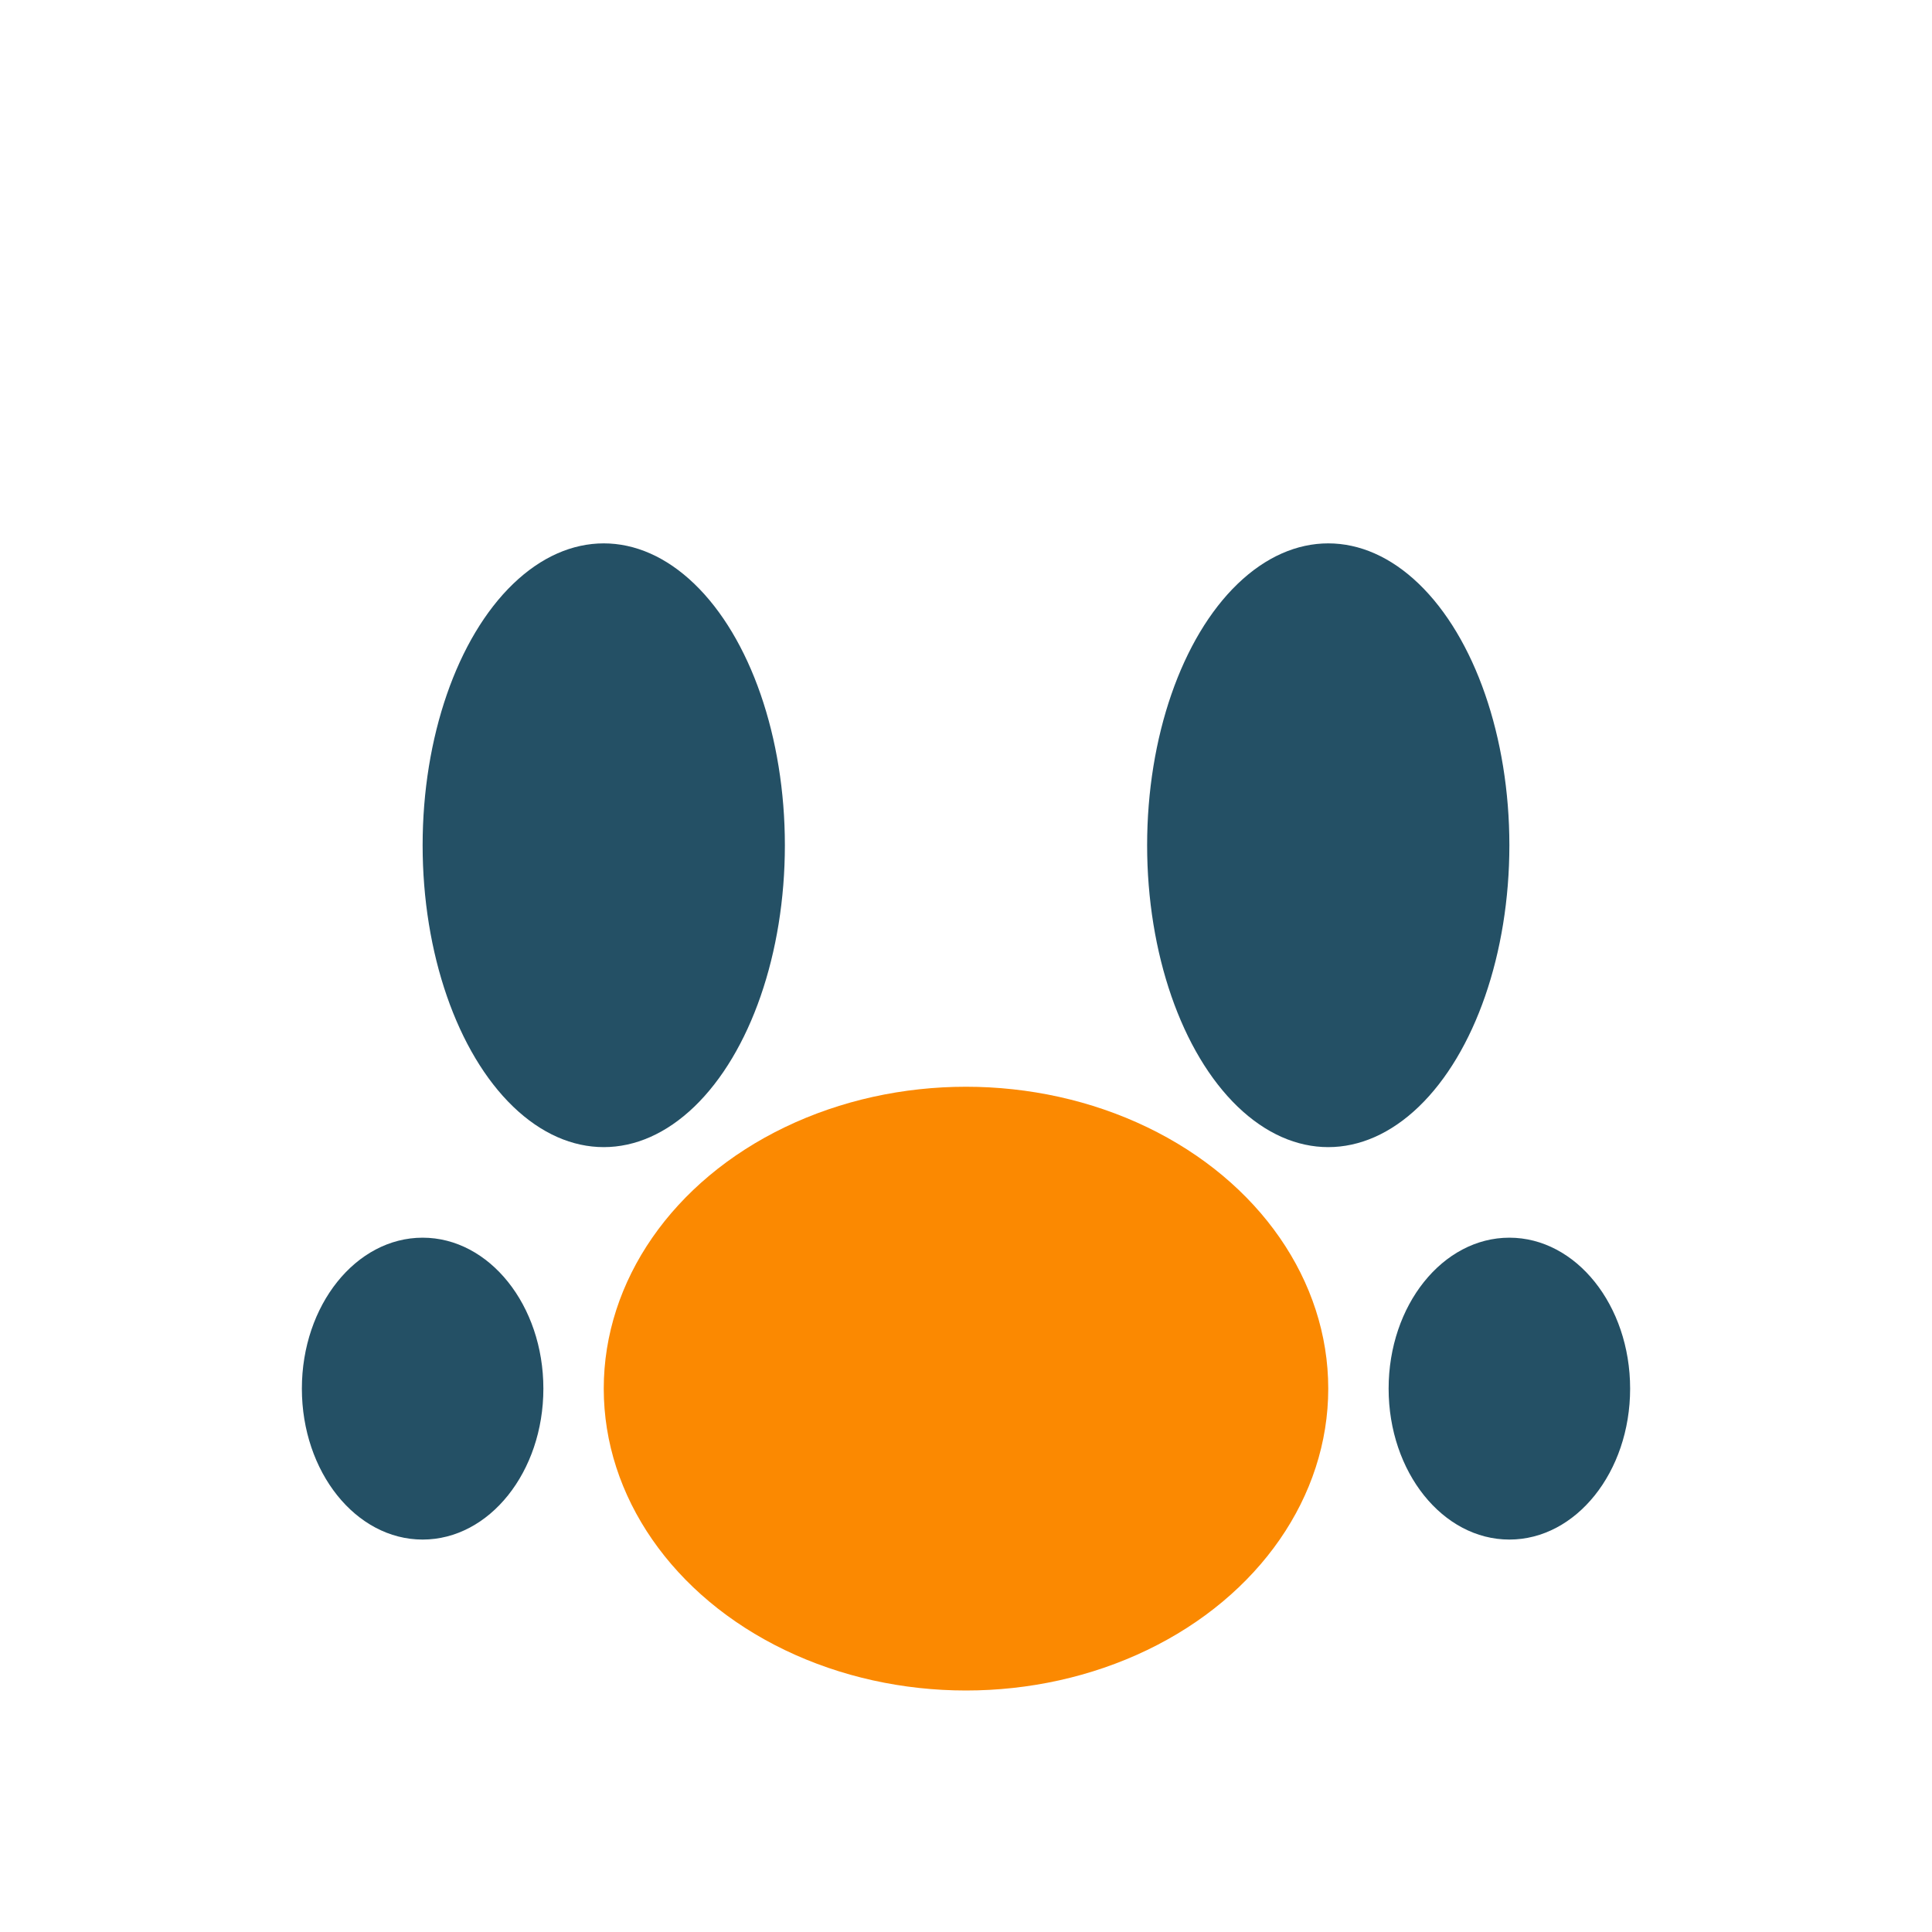
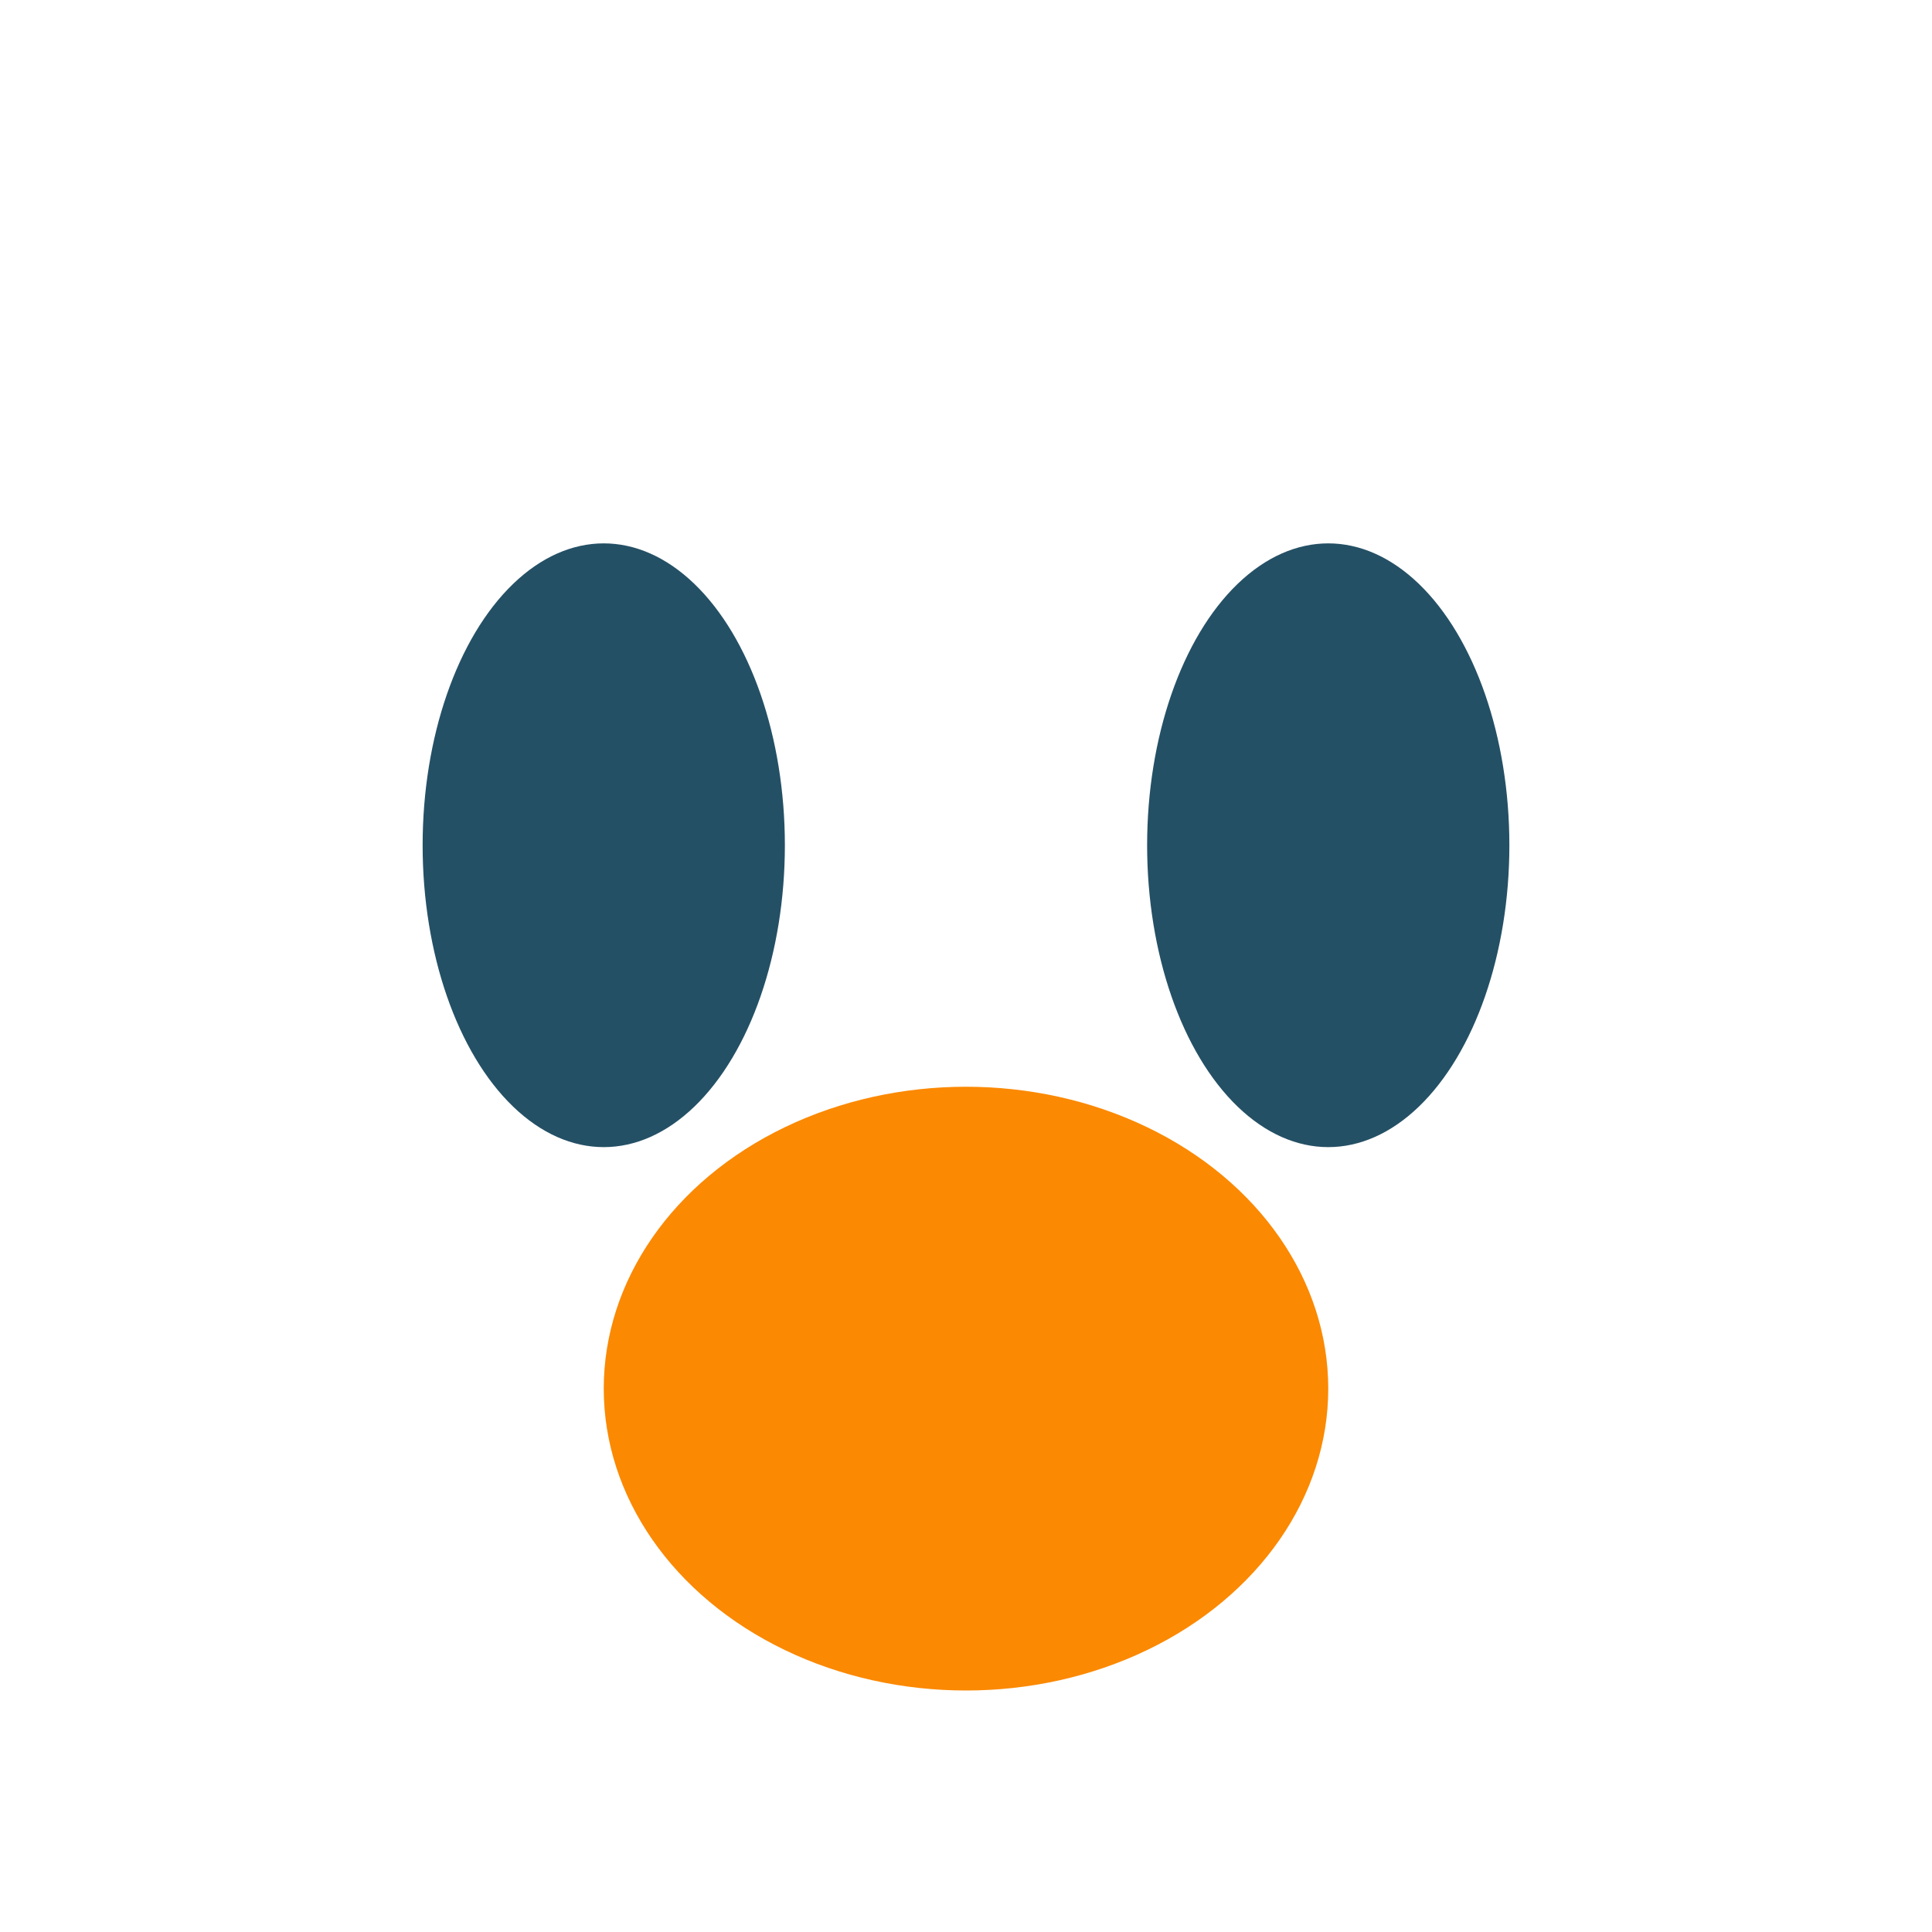
<svg xmlns="http://www.w3.org/2000/svg" width="32" height="32" viewBox="0 0 32 32">
  <ellipse cx="10" cy="14" rx="3" ry="5" fill="#245065" />
  <ellipse cx="22" cy="14" rx="3" ry="5" fill="#245065" />
  <ellipse cx="16" cy="23" rx="6" ry="5" fill="#FB8901" />
-   <ellipse cx="7" cy="23" rx="2" ry="2.5" fill="#245065" />
-   <ellipse cx="25" cy="23" rx="2" ry="2.5" fill="#245065" />
</svg>